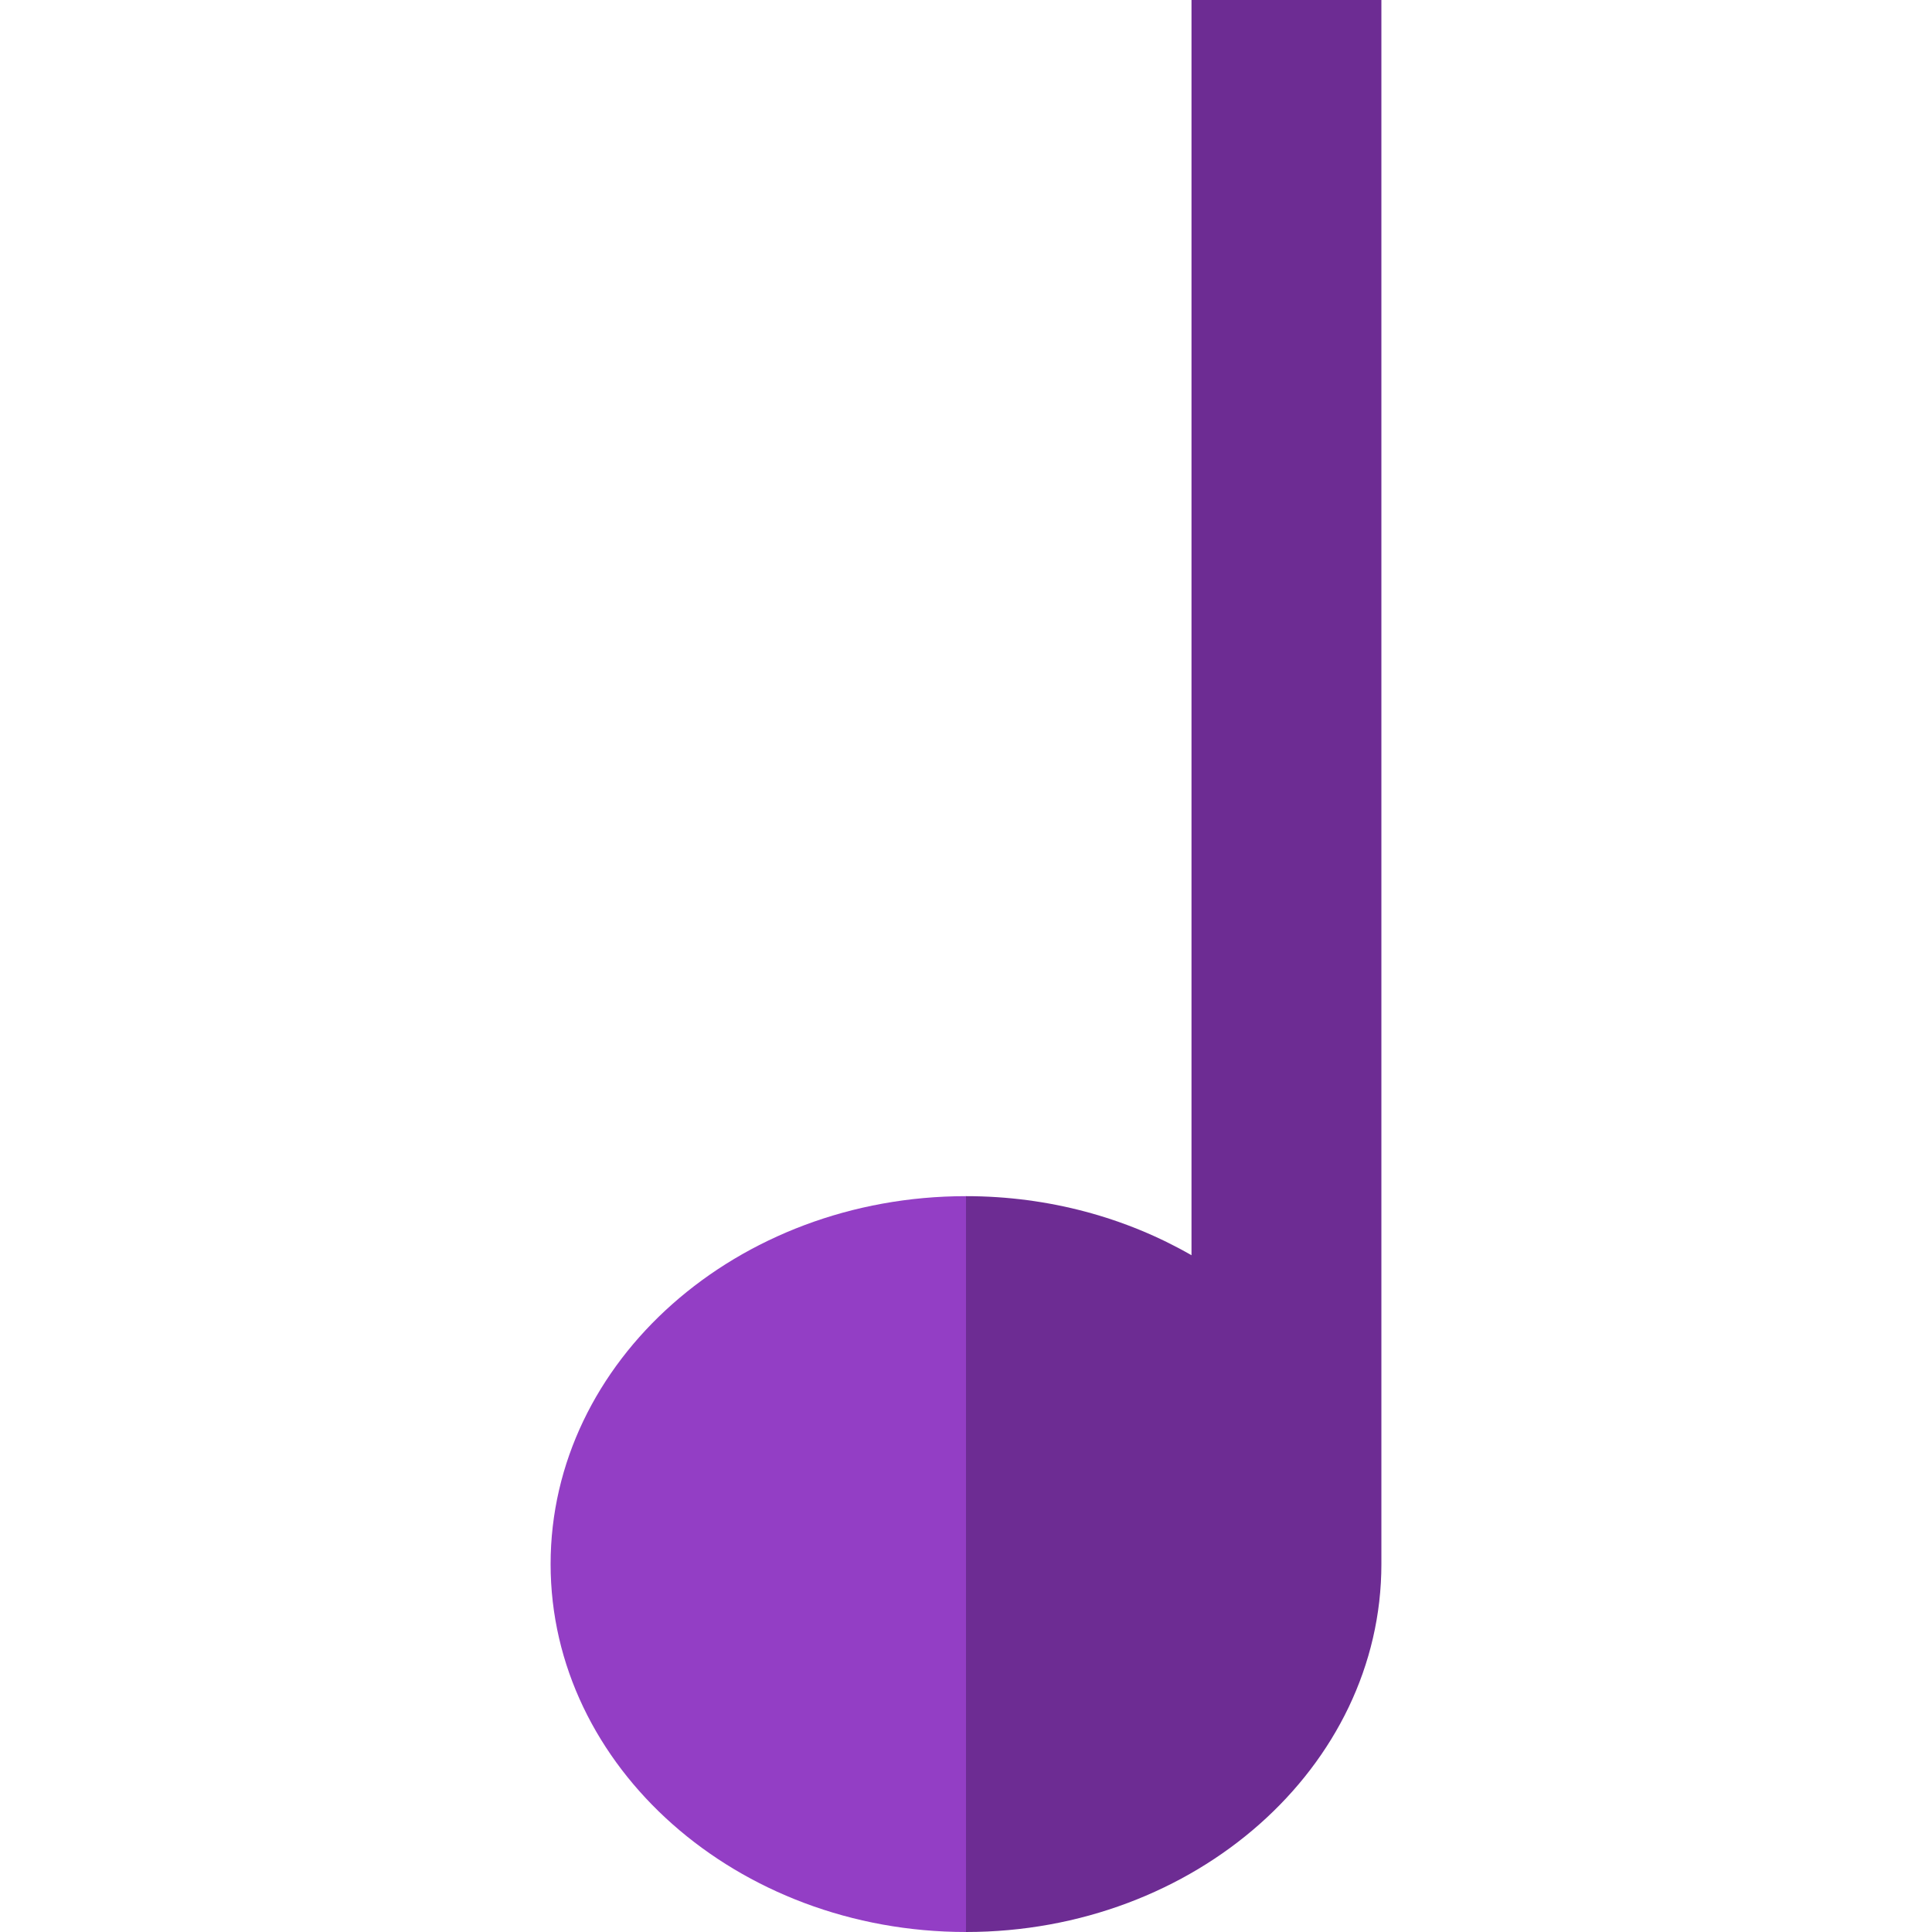
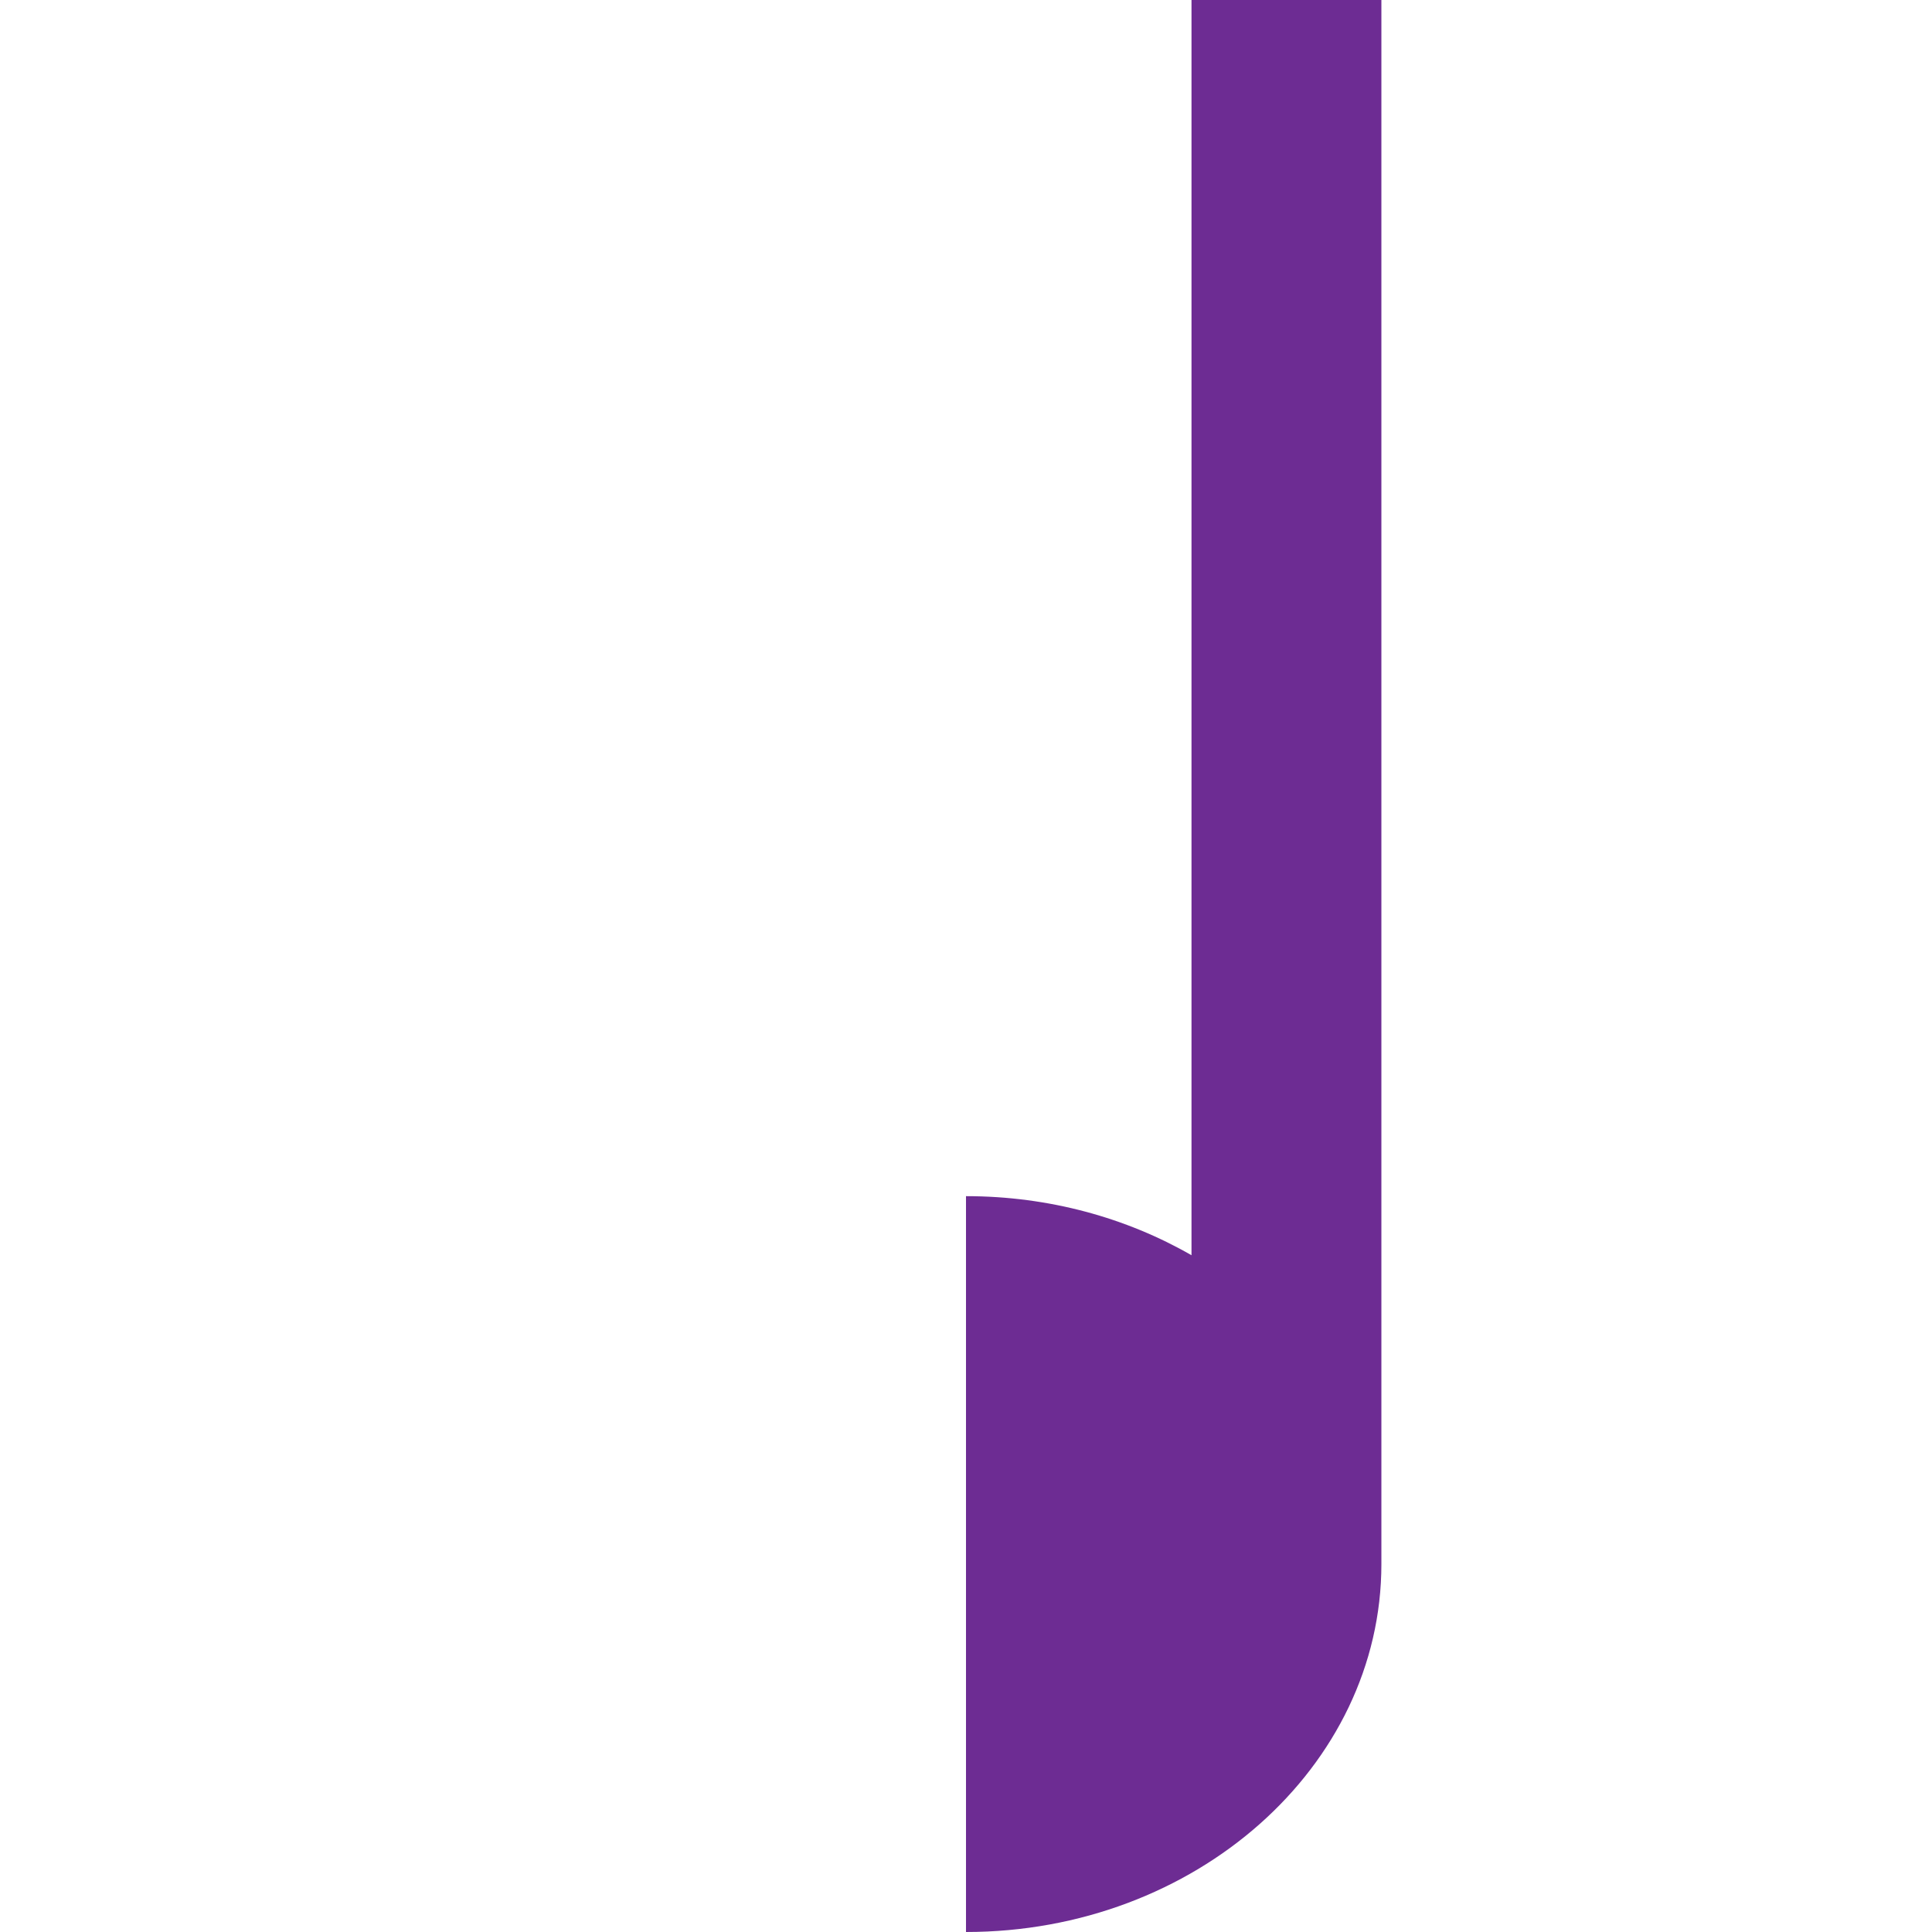
<svg xmlns="http://www.w3.org/2000/svg" height="800px" width="800px" version="1.1" id="Layer_1" viewBox="0 0 406.963 406.963" xml:space="preserve">
  <g>
    <path style="fill:#6D2C93;" d="M250.981,0v264.407c-13.689-7.868-30.001-12.444-47.5-12.444v155c48.248,0,87.5-34.766,87.5-77.5V0   H250.981z" />
-     <path style="fill:#933EC5;" d="M115.981,329.463c0,42.734,39.252,77.5,87.5,77.5v-155   C155.234,251.963,115.981,286.729,115.981,329.463z" />
  </g>
</svg>